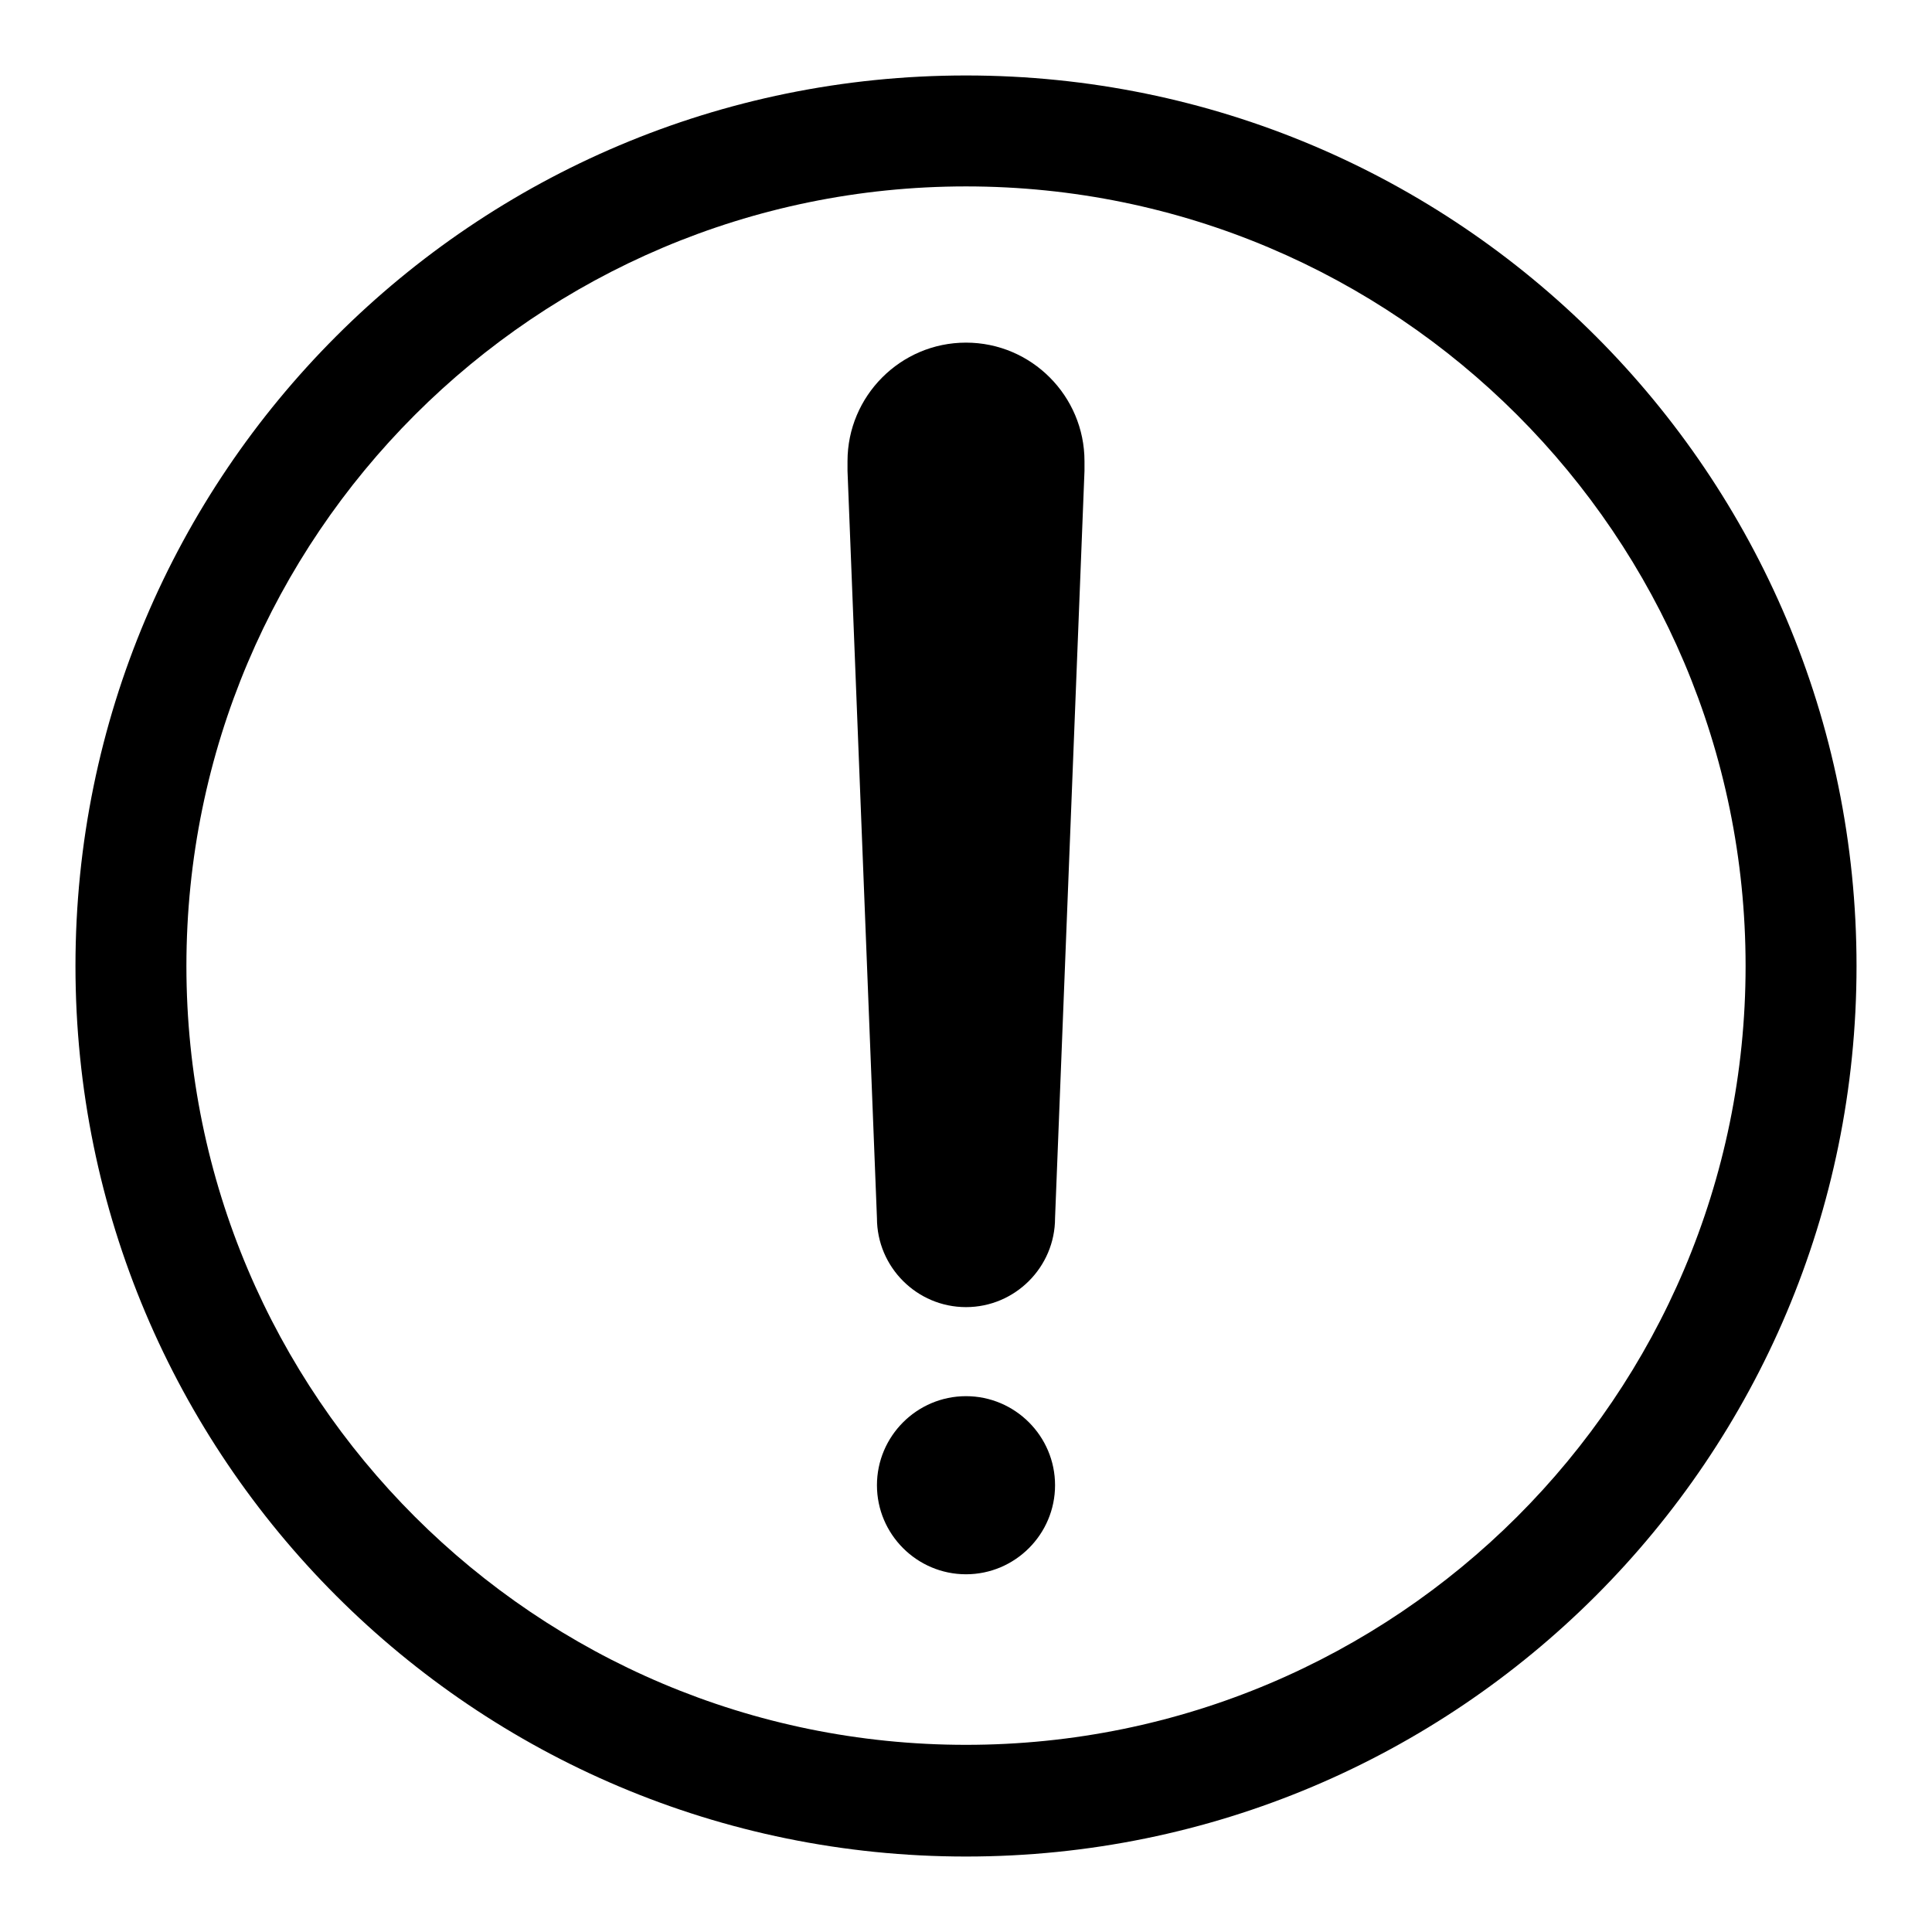
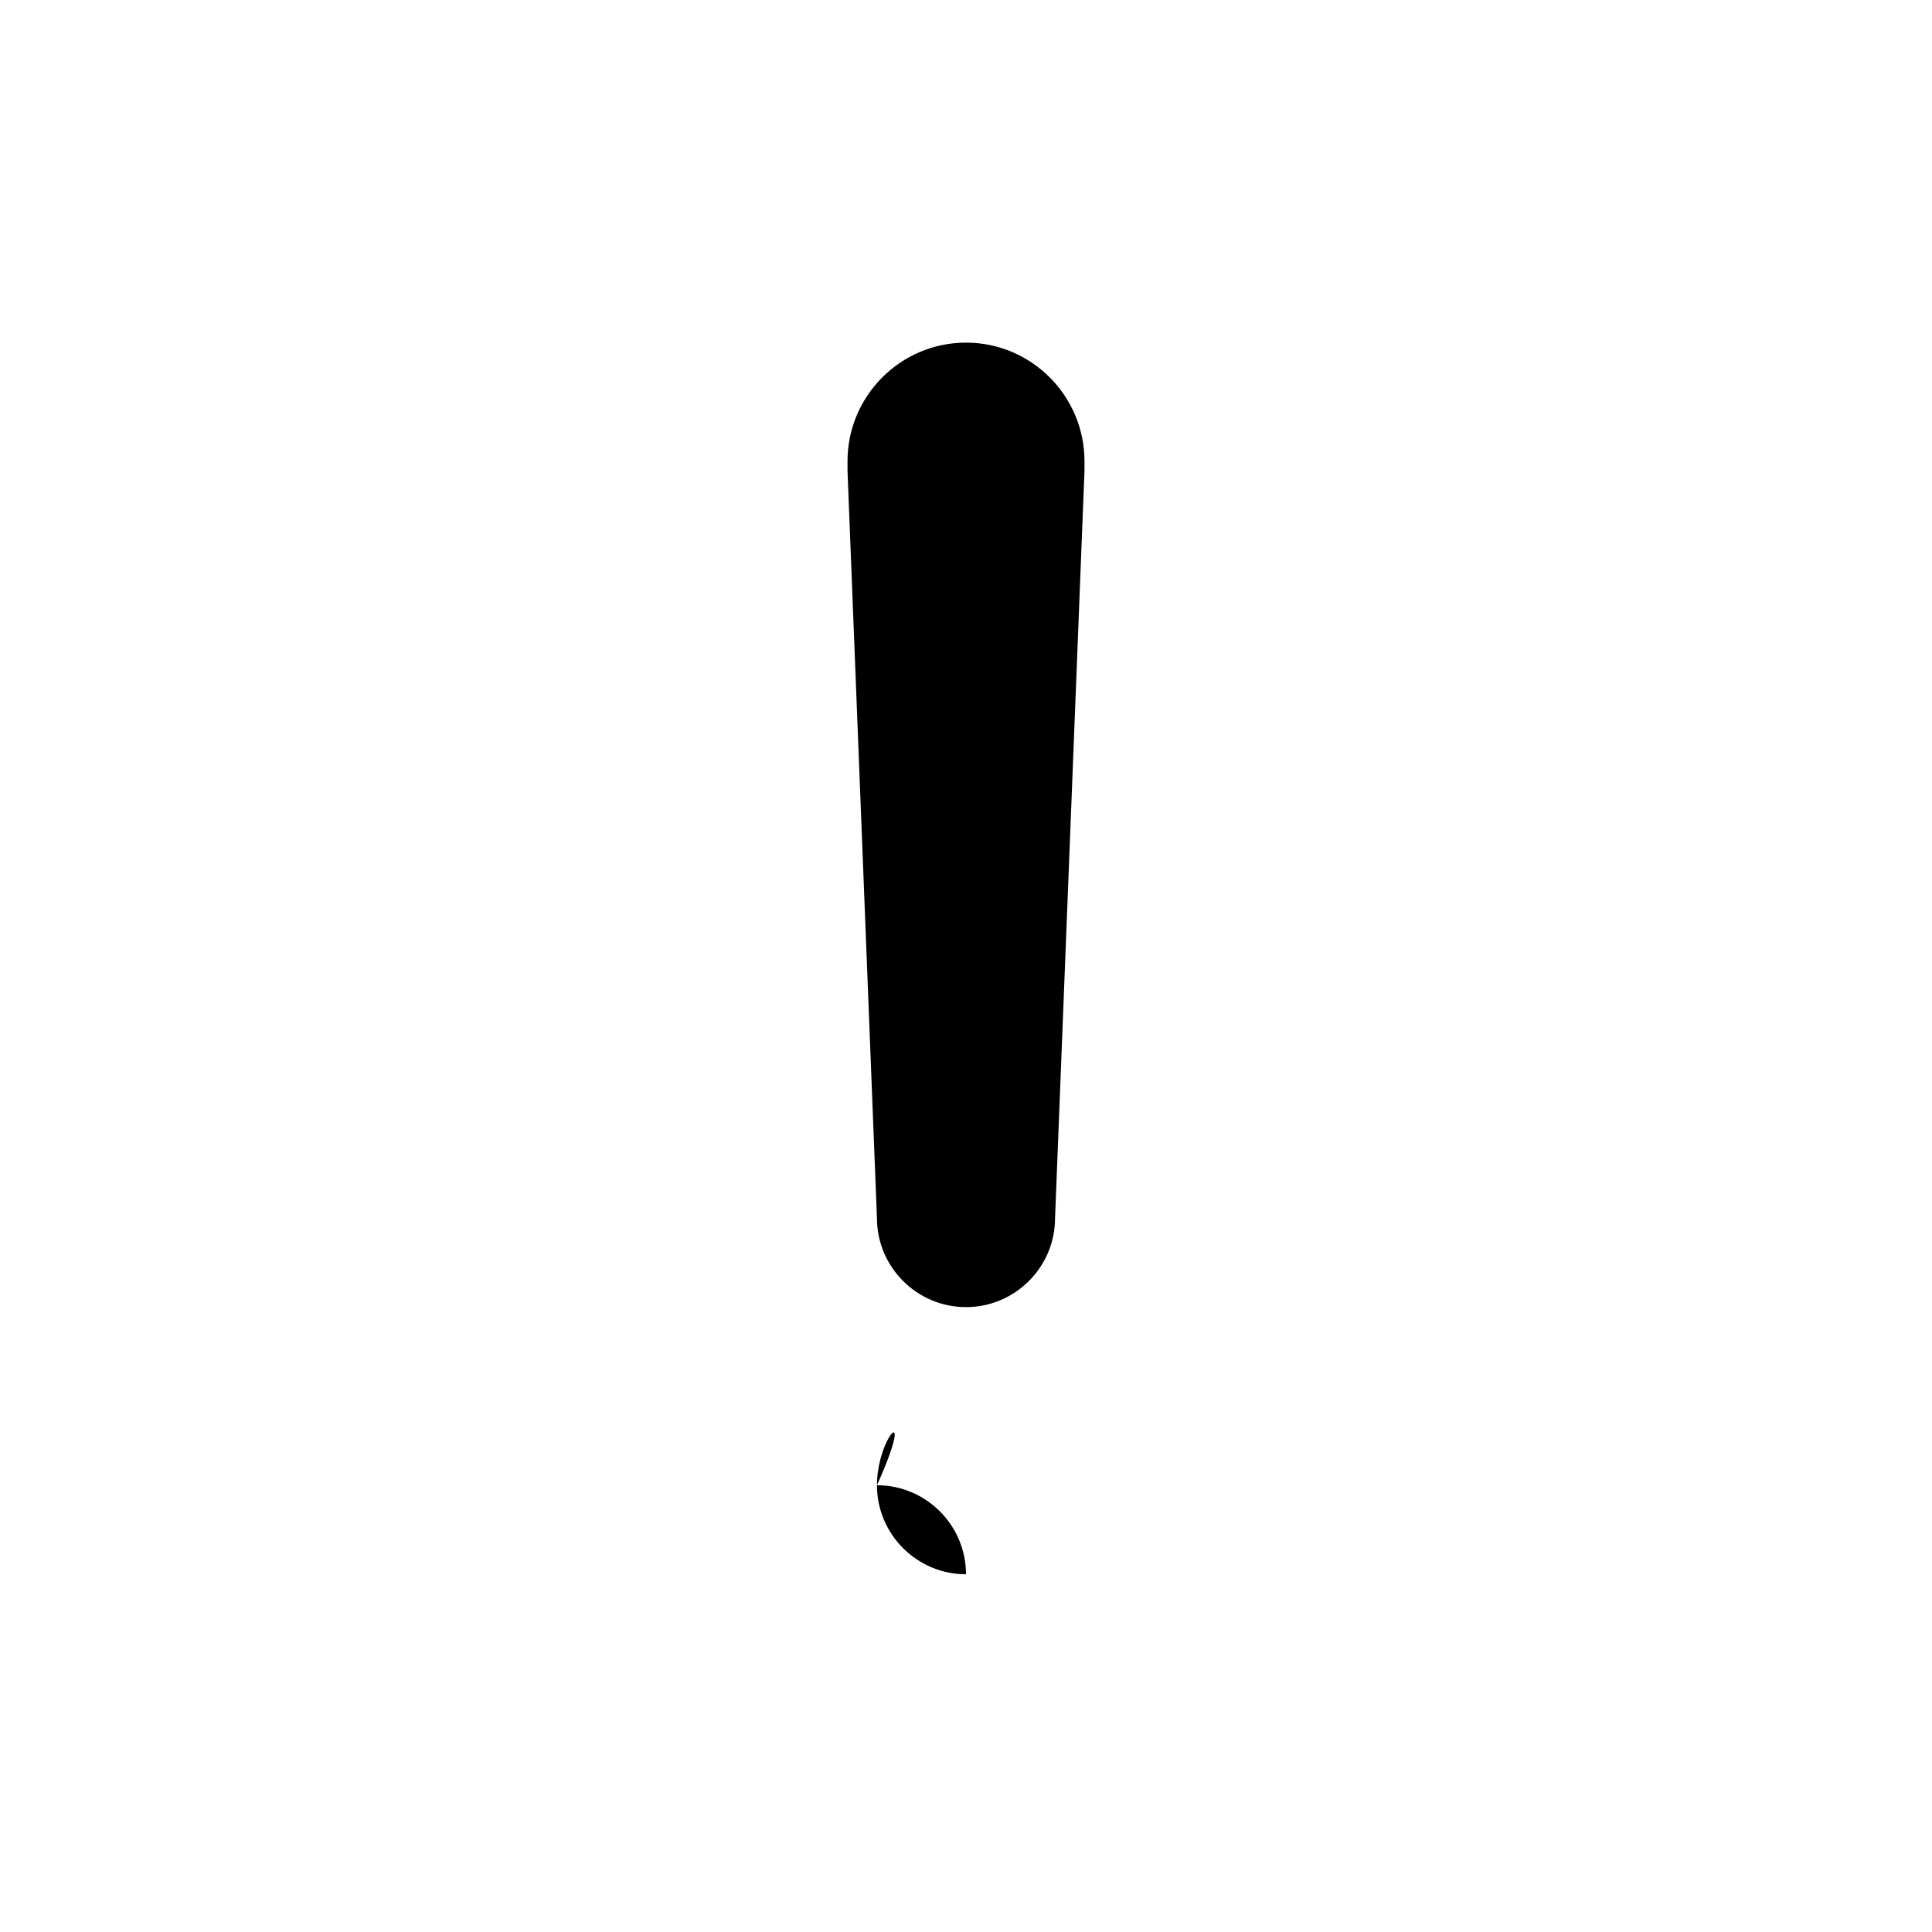
<svg xmlns="http://www.w3.org/2000/svg" version="1.1" x="0px" y="0px" viewBox="0 0 256 256" enable-background="new 0 0 256 256" xml:space="preserve">
  <g>
    <g>
-       <path fill="#000000" d="M116.2,196.8c0,6.5,5.3,11.8,11.8,11.8c6.5,0,11.8-5.3,11.8-11.8c0-6.5-5.3-11.8-11.8-11.8C121.5,185,116.2,190.3,116.2,196.8L116.2,196.8z" />
+       <path fill="#000000" d="M116.2,196.8c0,6.5,5.3,11.8,11.8,11.8c0-6.5-5.3-11.8-11.8-11.8C121.5,185,116.2,190.3,116.2,196.8L116.2,196.8z" />
      <path fill="#000000" d="M128,45.4c-8.7,0-15.7,7.1-15.7,15.7c0,0.4,0,0.8,0,1.3l3.9,99c0,6.5,5.3,11.8,11.8,11.8c6.5,0,11.8-5.3,11.8-11.8l3.9-99c0-0.4,0-0.8,0-1.3C143.7,52.5,136.7,45.4,128,45.4z" />
-       <path fill="#000000" d="M128,10C62.8,10,10,62.8,10,128c0,65.2,52.8,118,118,118c65.2,0,118-52.8,118-118C246,62.8,193.2,10,128,10z M128,231.2C71,231.2,24.7,185,24.7,128C24.7,71,71,24.7,128,24.7S231.3,71,231.3,128C231.3,185,185,231.2,128,231.2z" />
    </g>
  </g>
</svg>